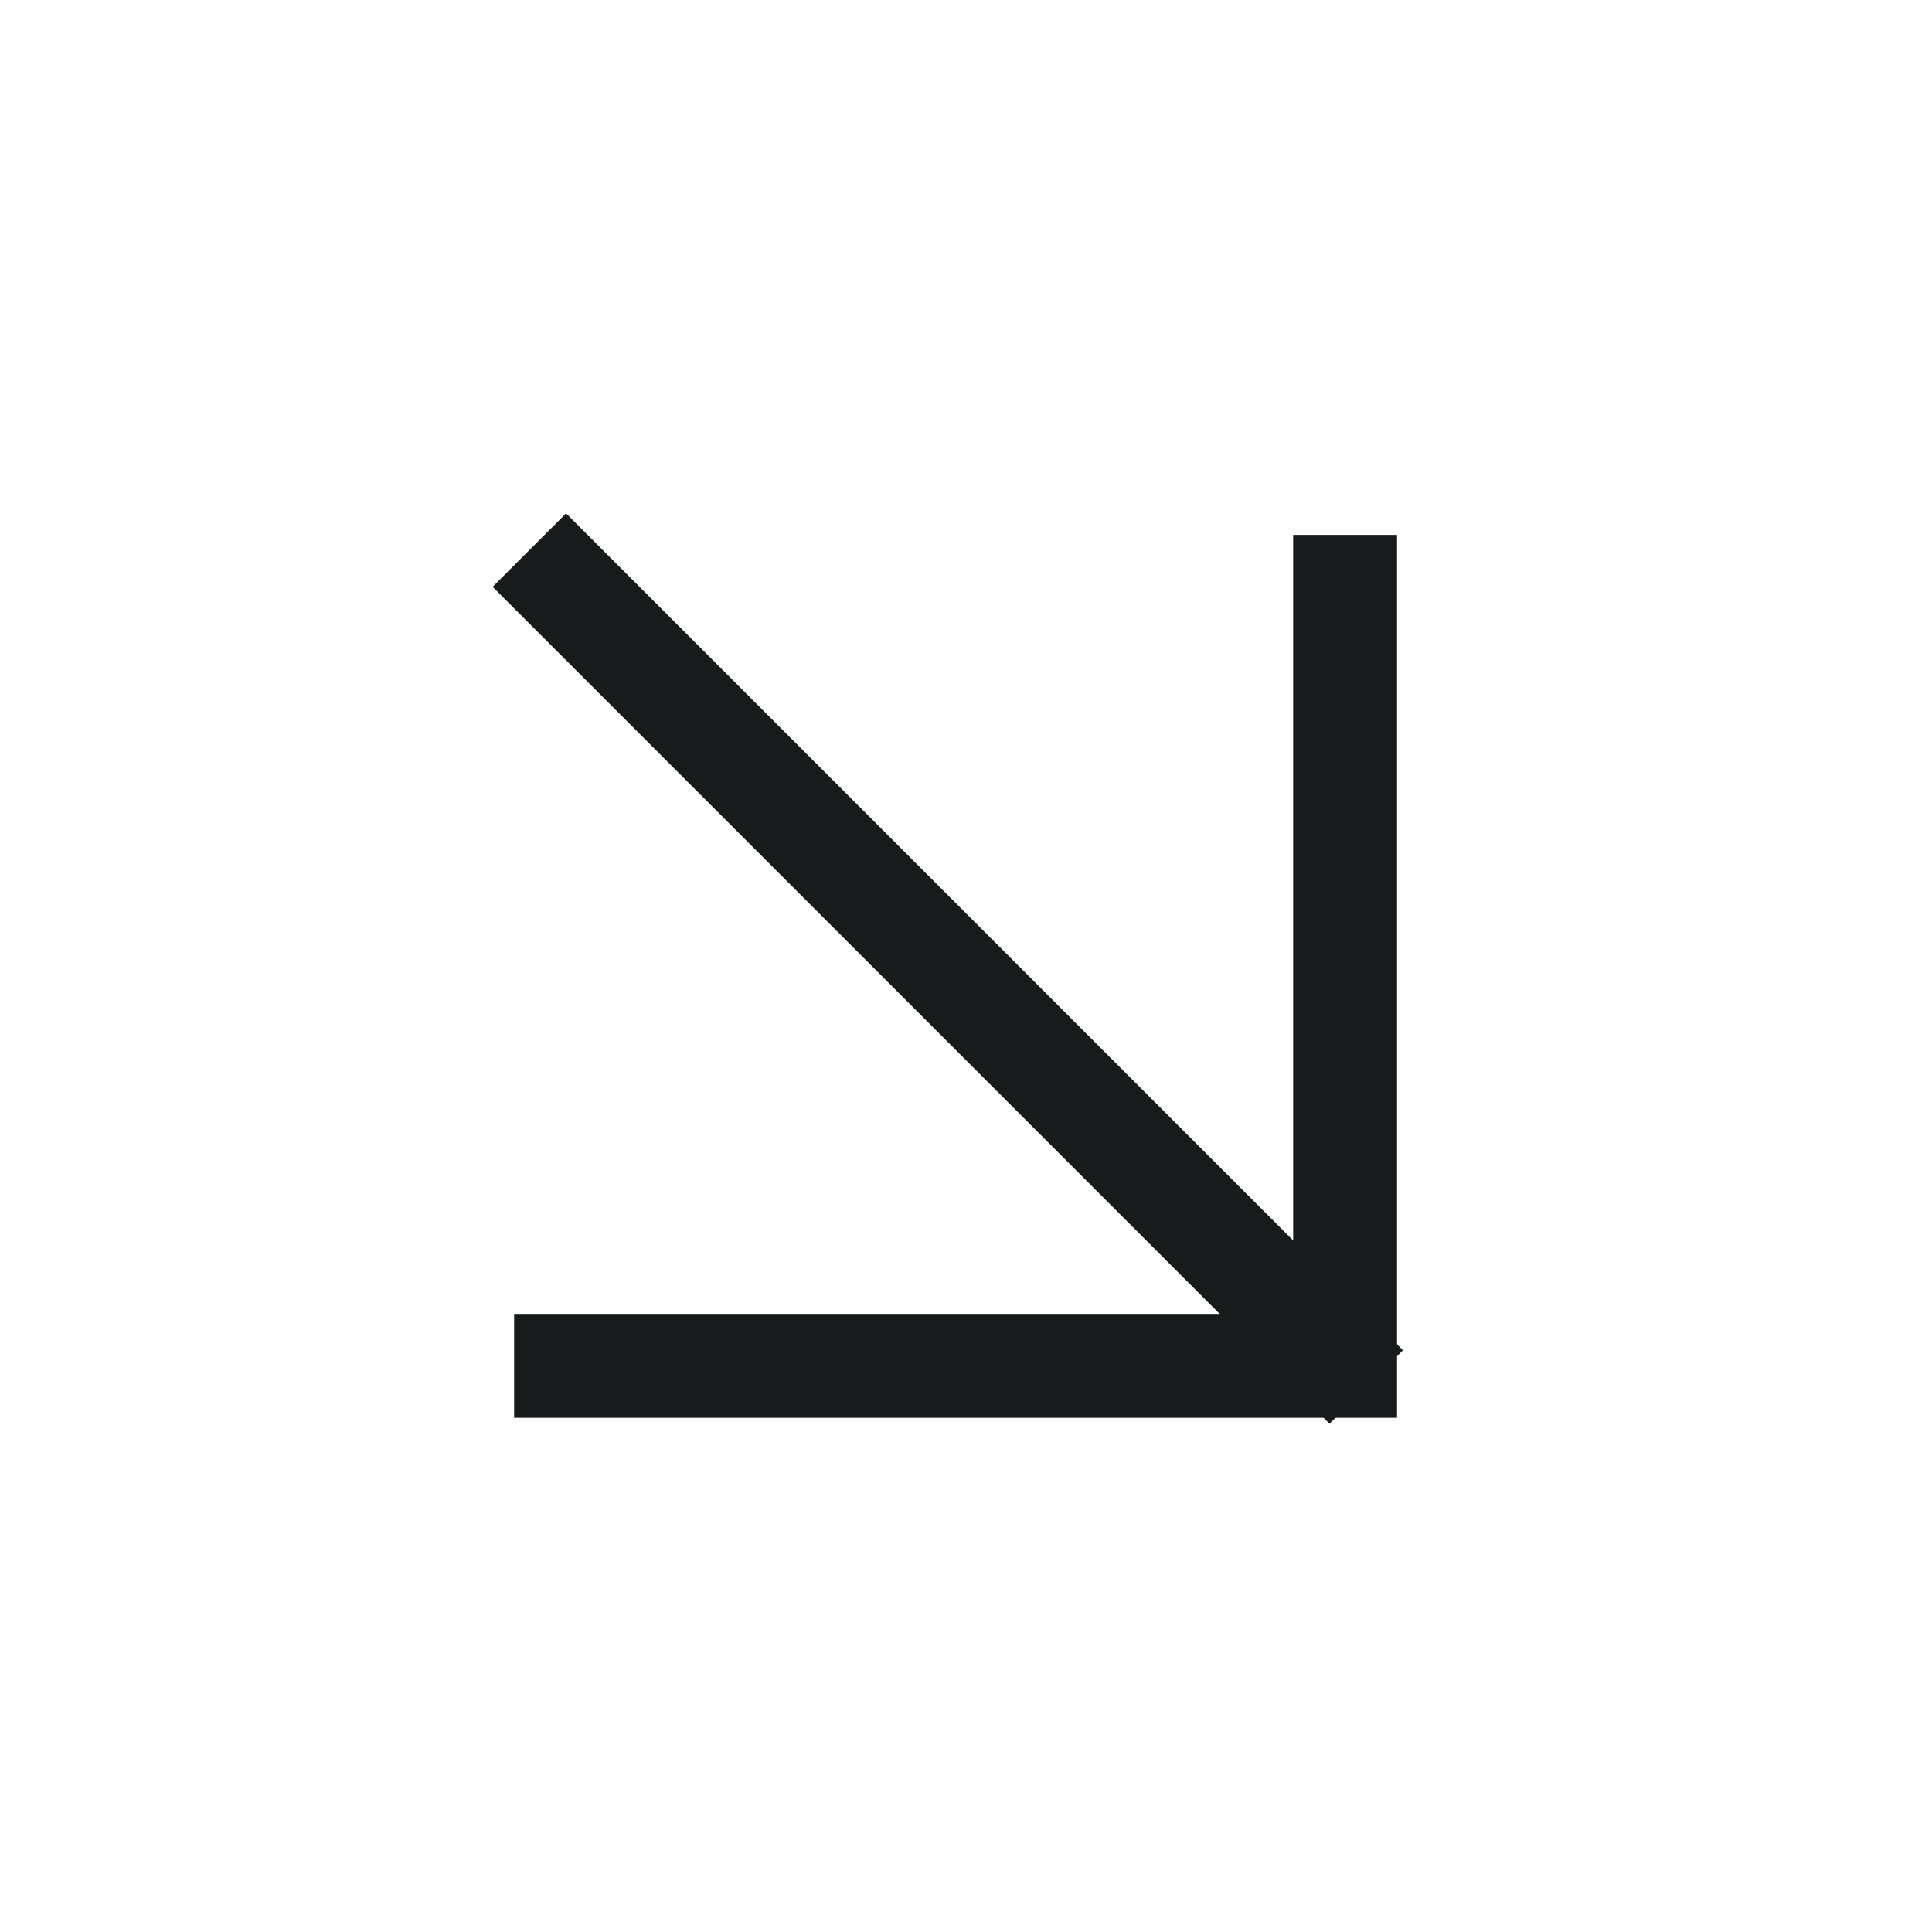
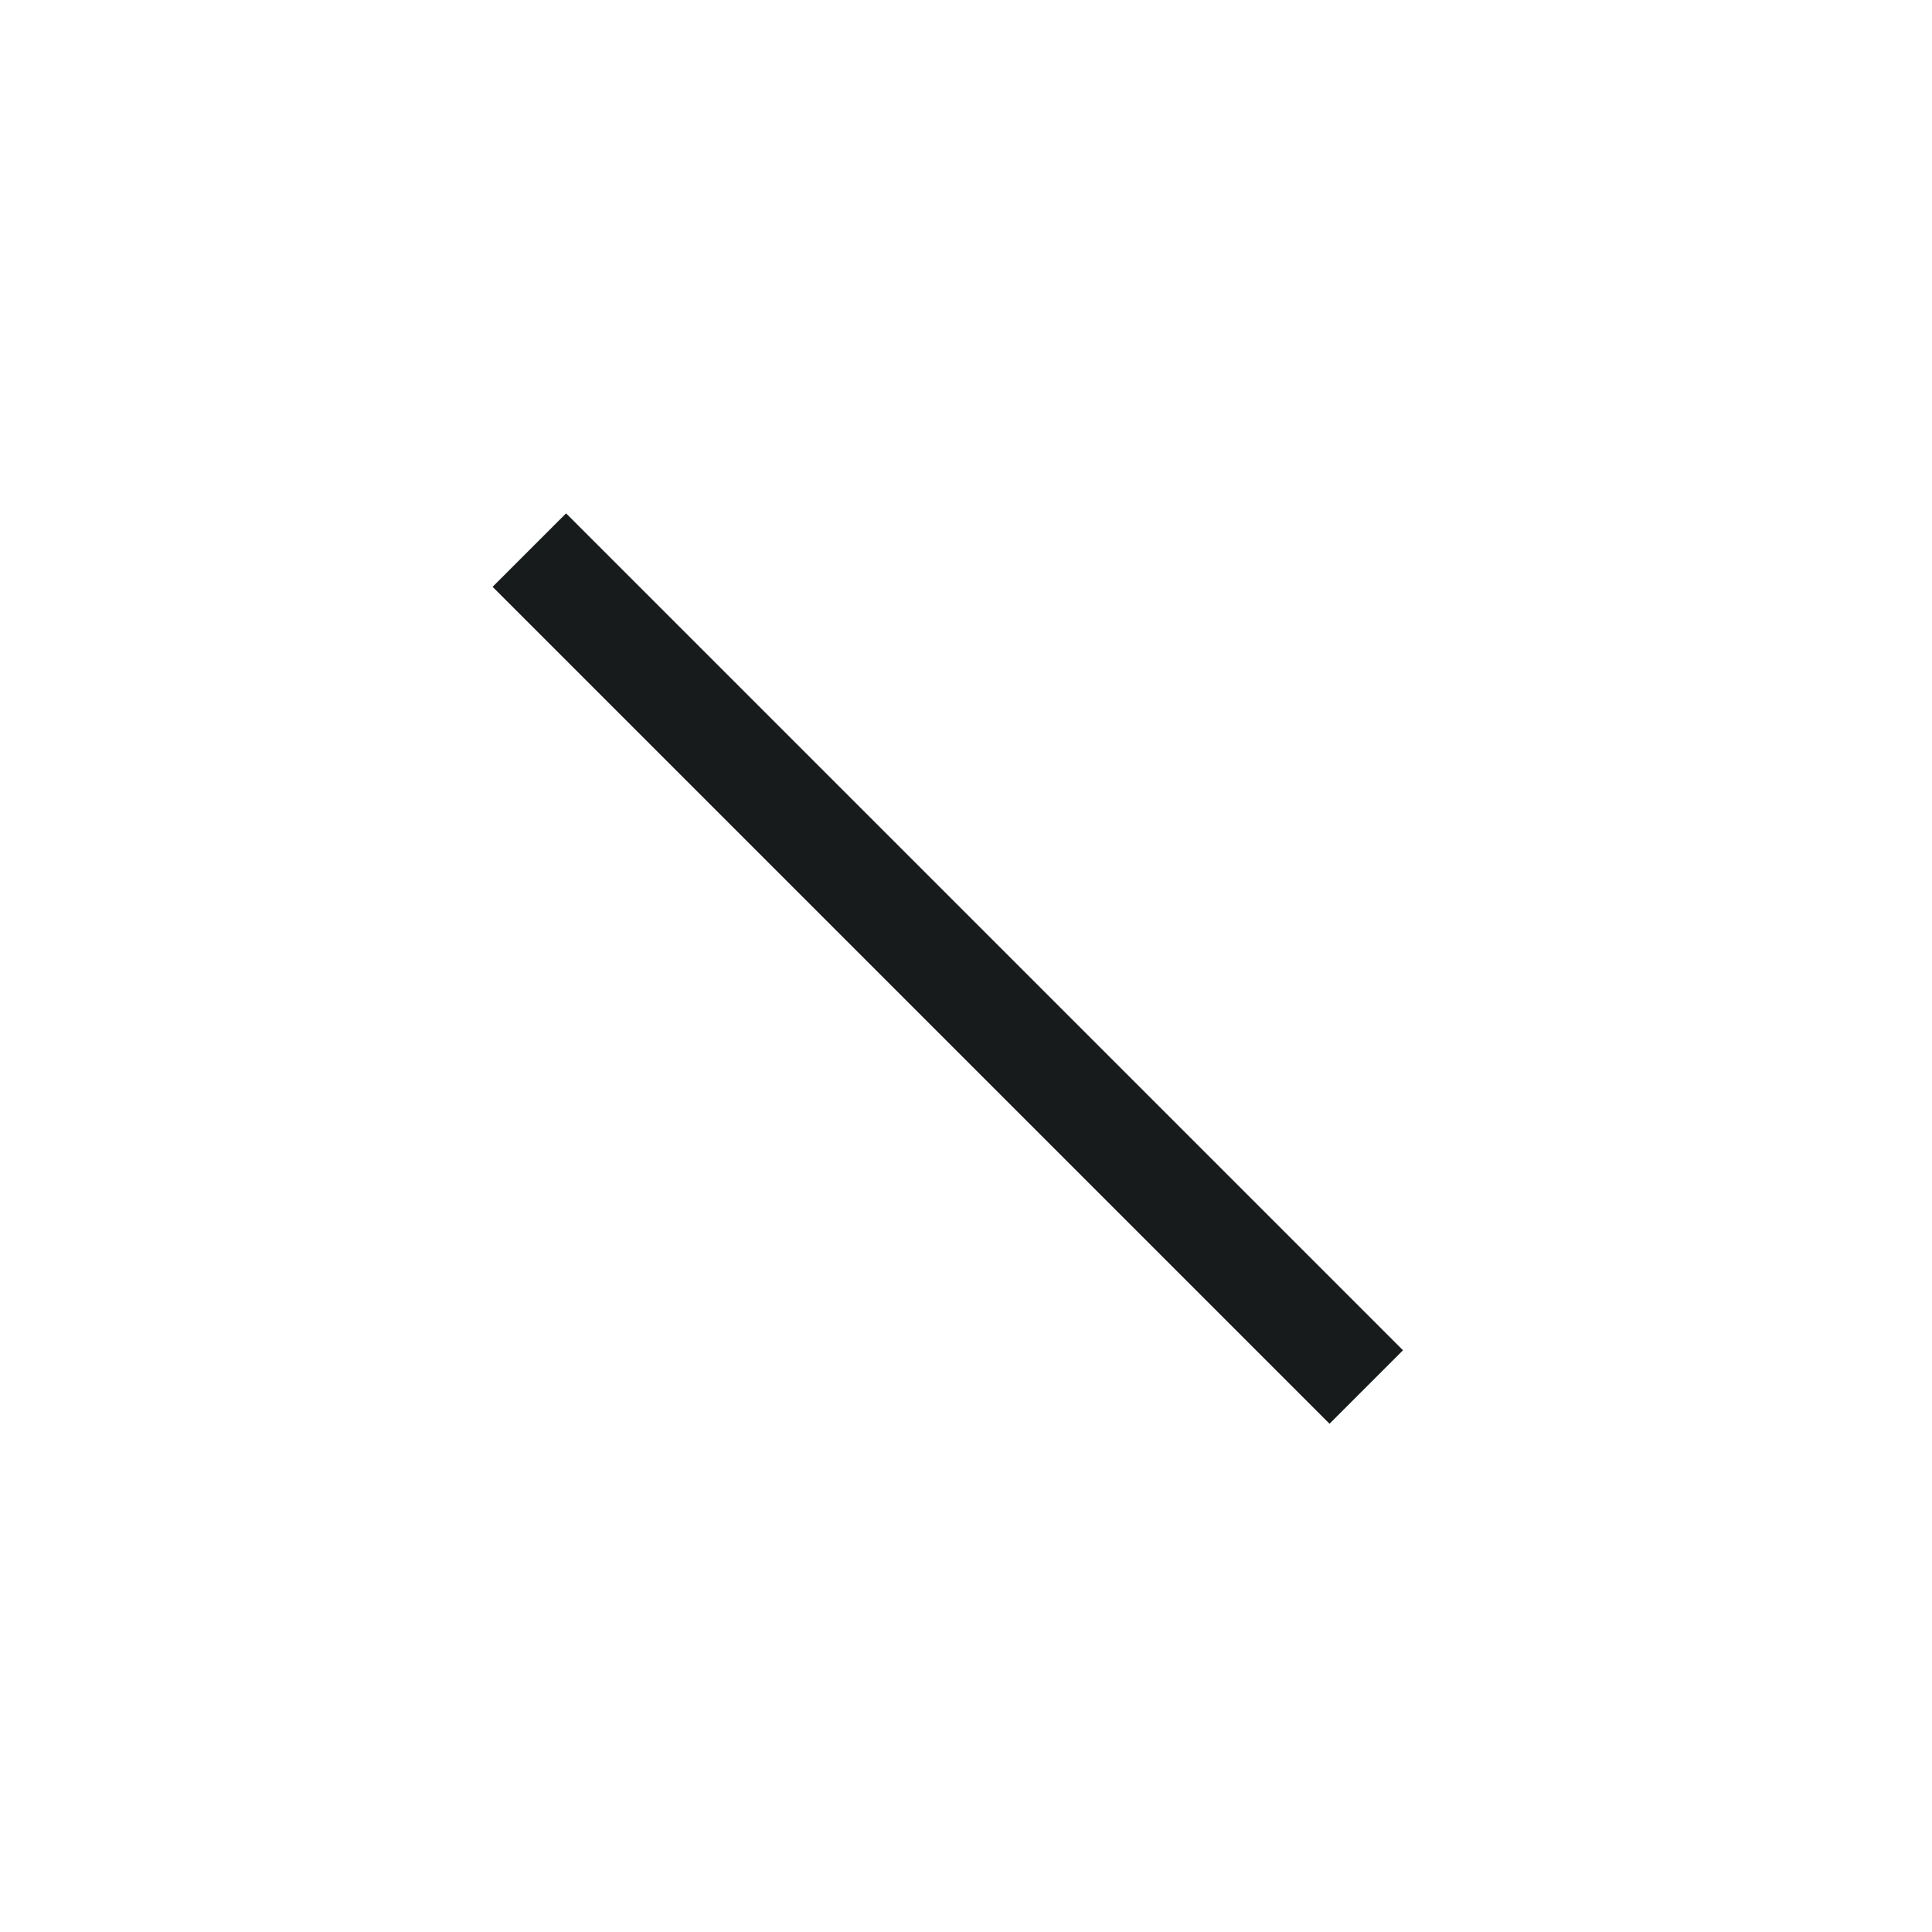
<svg xmlns="http://www.w3.org/2000/svg" width="31" height="31" viewBox="0 0 31 31" fill="none">
  <path d="M9.083 9.416L21.333 21.666" stroke="#171B1C" stroke-width="1.667" stroke-linecap="square" stroke-linejoin="round" />
-   <path d="M21.583 9.416L21.583 21.916L9.083 21.916" stroke="#171B1C" stroke-width="1.667" stroke-linecap="square" />
</svg>